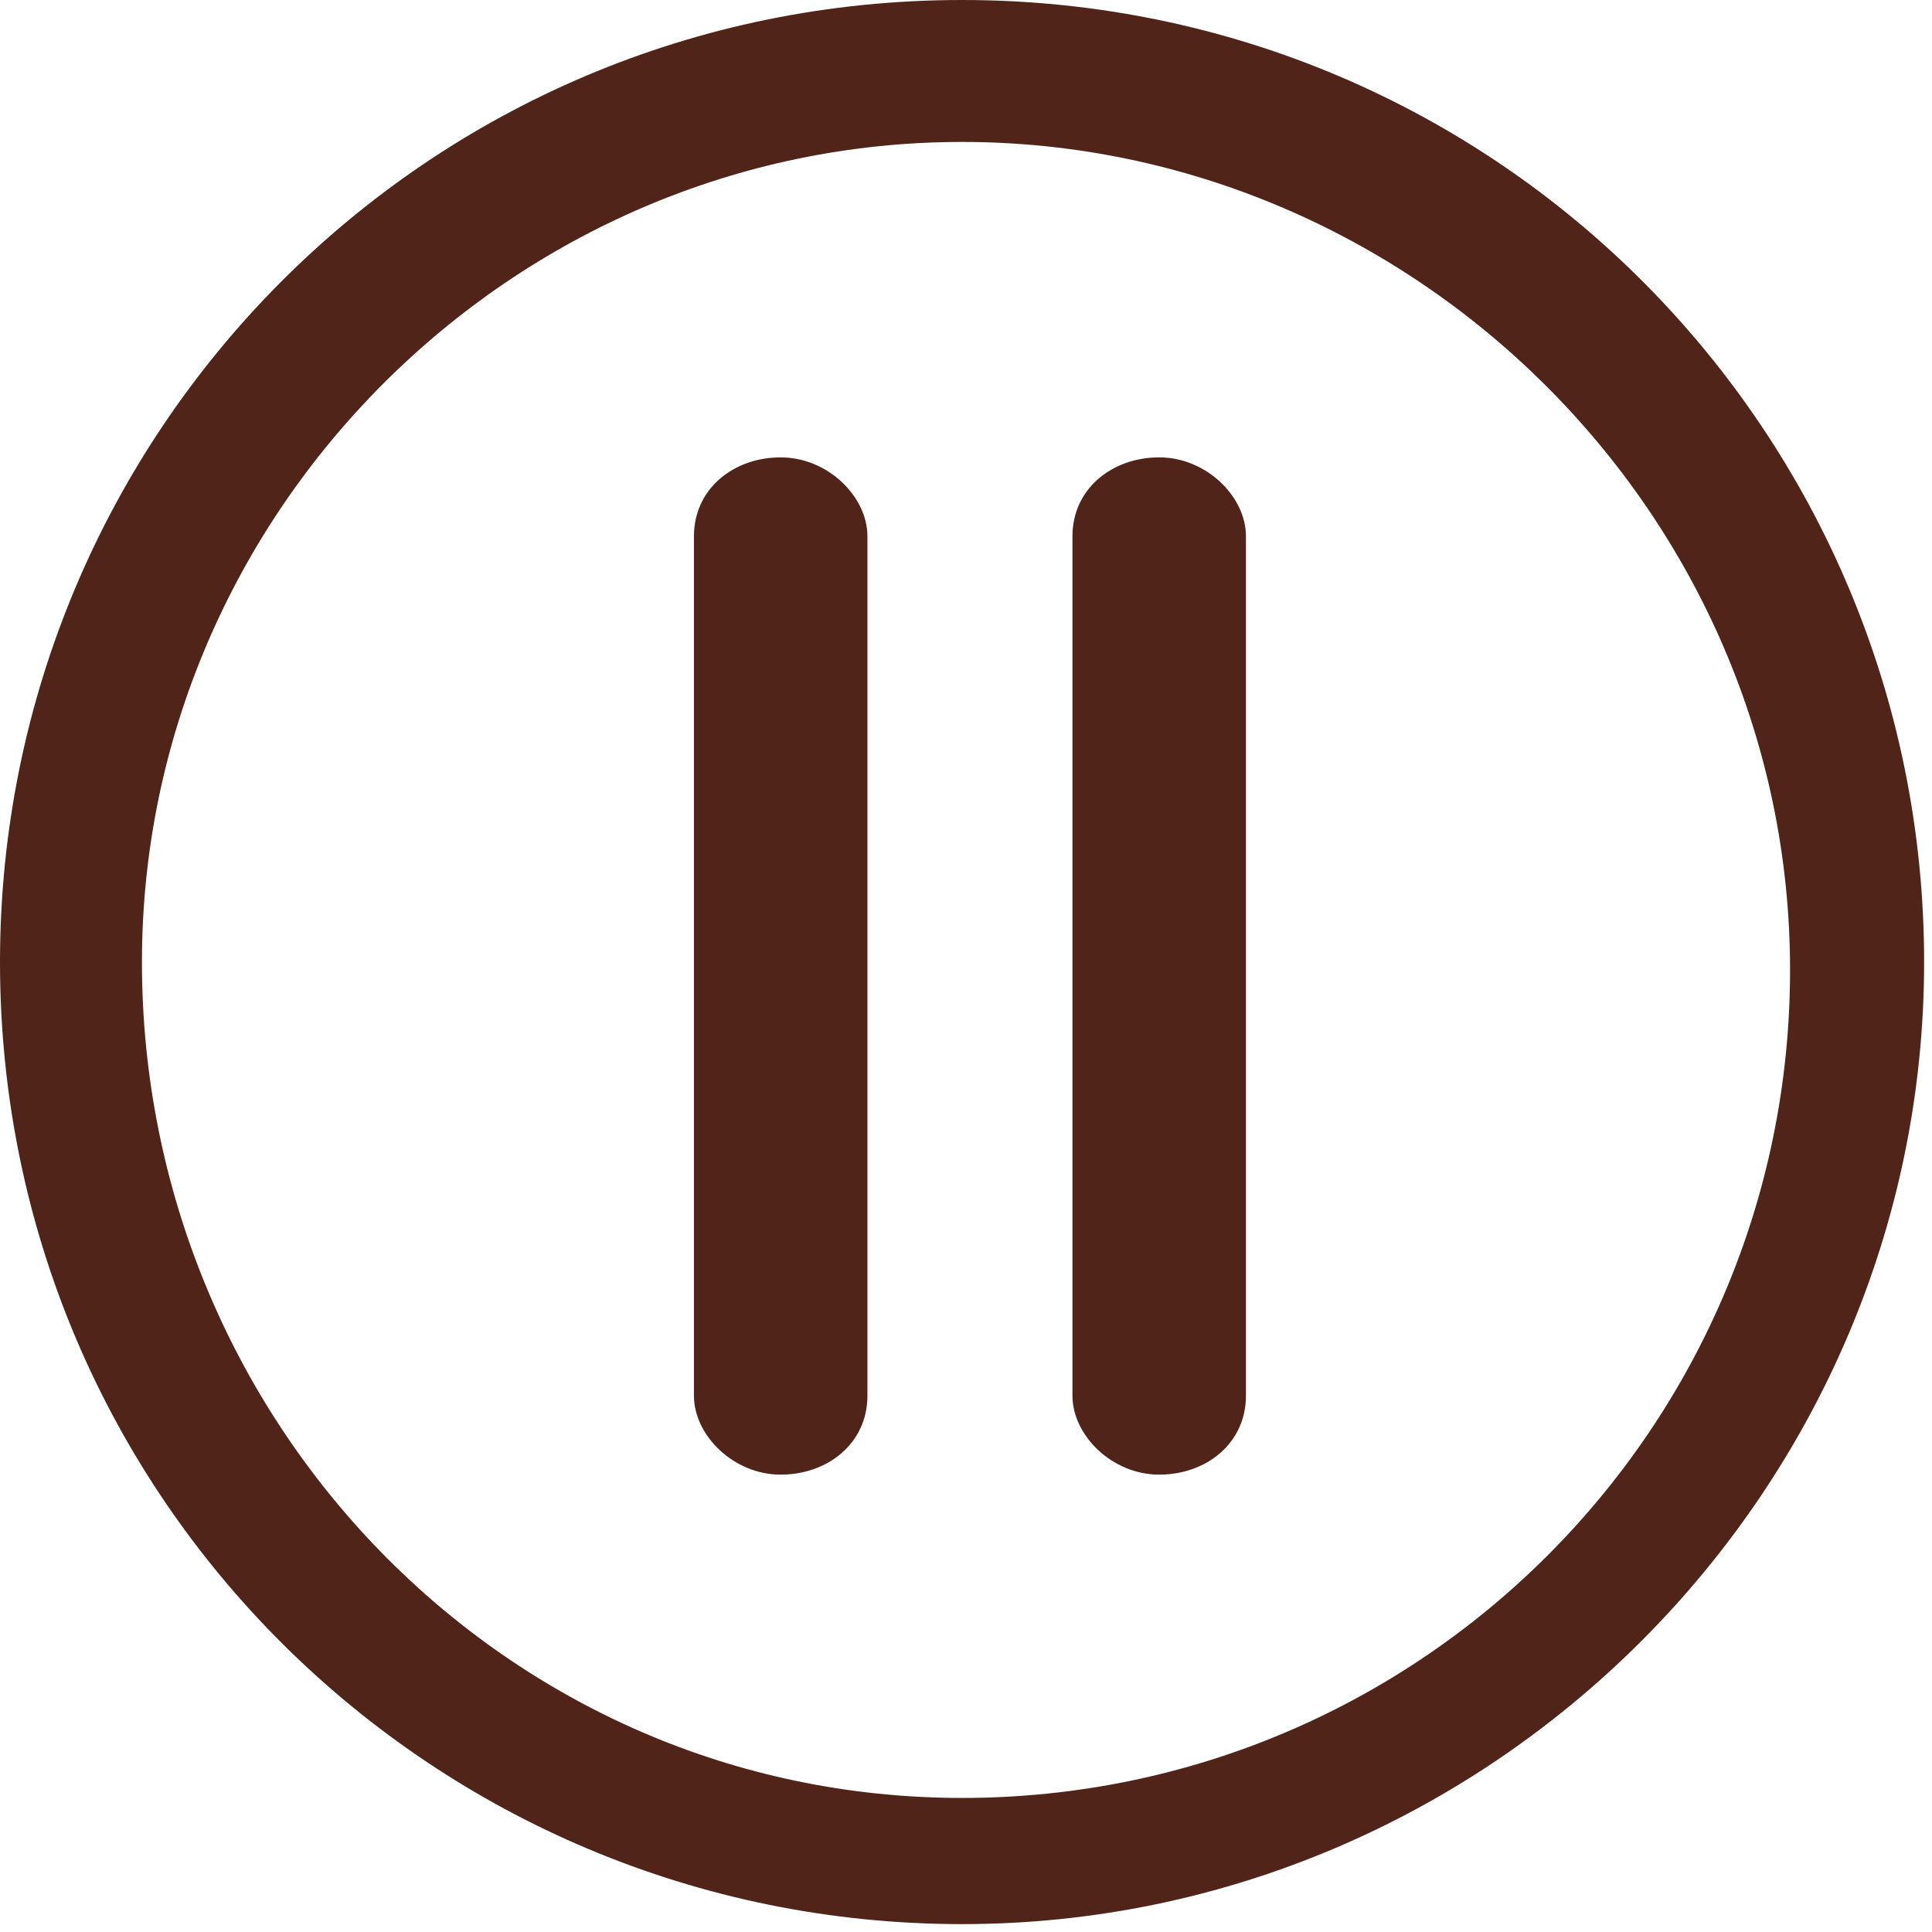
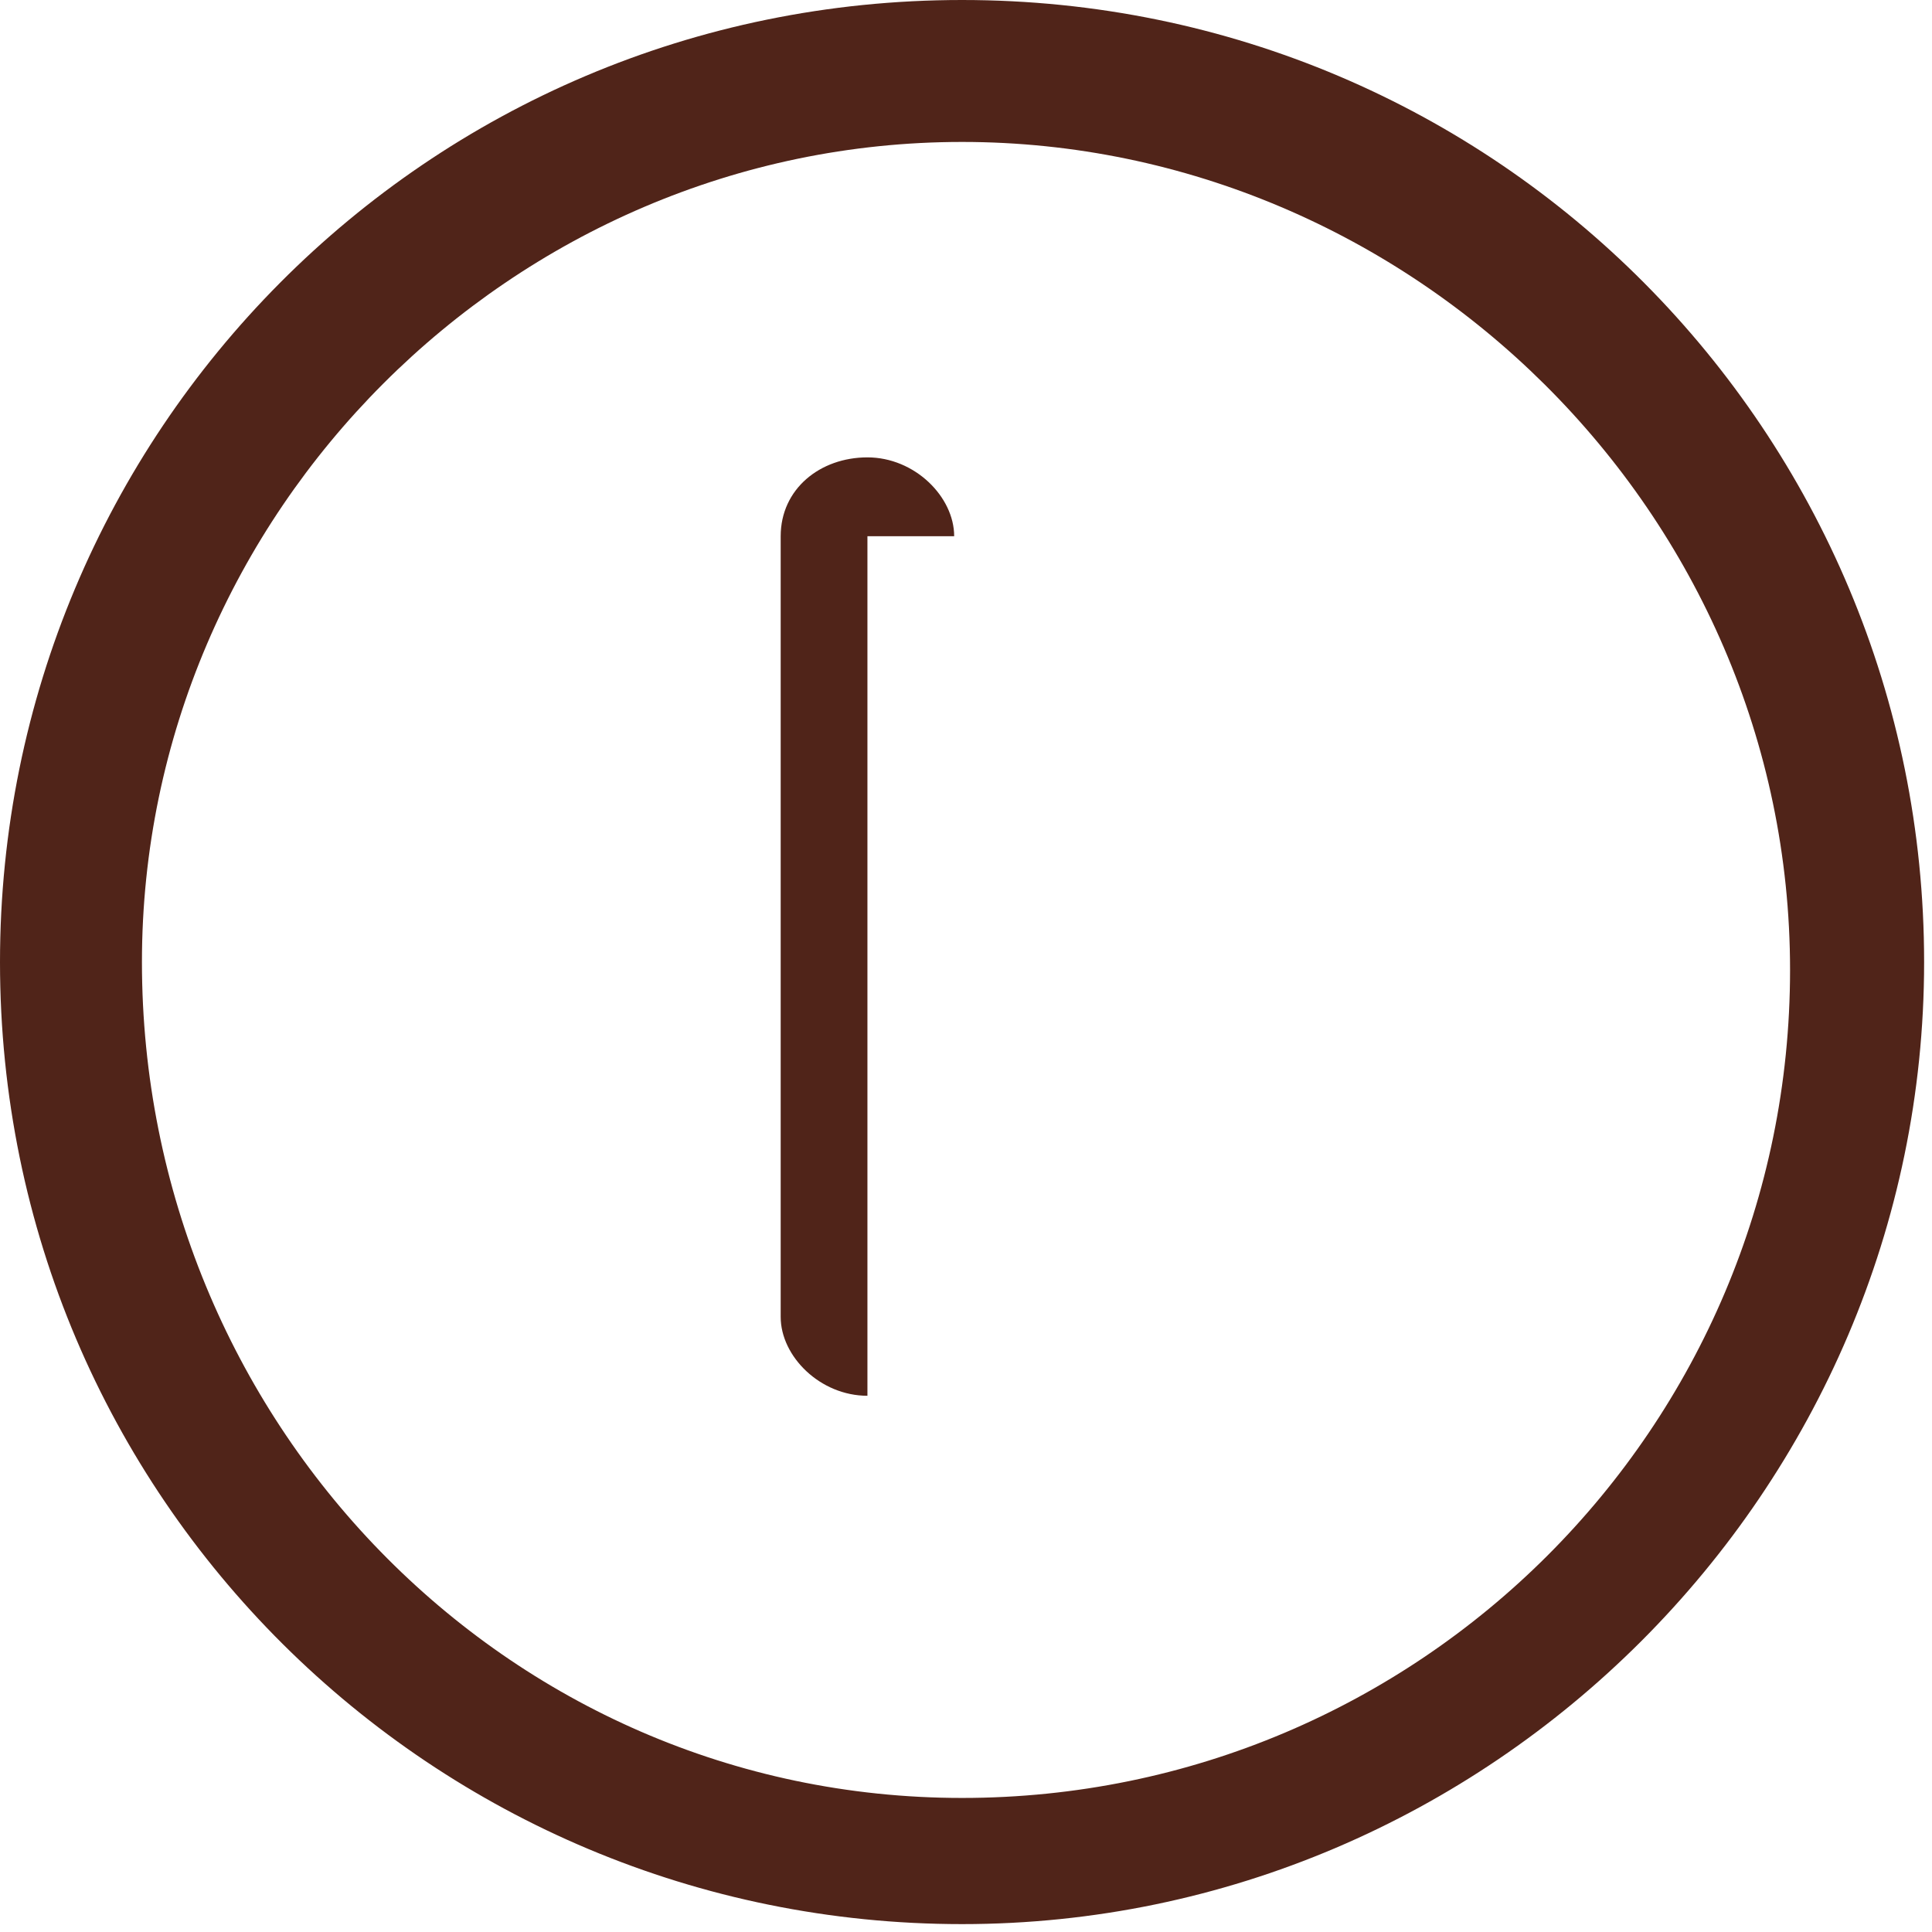
<svg xmlns="http://www.w3.org/2000/svg" id="_レイヤー_1" data-name="レイヤー_1" version="1.1" viewBox="0 0 24.5 24.5">
  <defs>
    <style>
      .st0 {
        fill: #502419;
      }
    </style>
  </defs>
  <g id="_レイヤー_2">
    <g id="_レイヤー_1-2">
      <path class="st0" d="M0,12.2c0,6.8,5.5,12.2,12.2,12.2s12.2-5.5,12.2-12.2S19,0,12.2,0,0,5.5,0,12.2ZM1.8,12.2C1.8,6.5,6.5,1.8,12.2,1.8s10.5,4.7,10.5,10.5-4.7,10.5-10.5,10.5S1.8,18,1.8,12.2Z" />
      <g>
-         <path class="st0" d="M15.8,6.8v10.9c0,.6-.5,1-1.1,1h0c-.6,0-1.1-.5-1.1-1V6.8c0-.6.5-1,1.1-1h0c.6,0,1.1.5,1.1,1Z" />
-         <path class="st0" d="M11,6.8v10.9c0,.6-.5,1-1.1,1h0c-.6,0-1.1-.5-1.1-1V6.8c0-.6.5-1,1.1-1h0c.6,0,1.1.5,1.1,1Z" />
+         <path class="st0" d="M11,6.8v10.9h0c-.6,0-1.1-.5-1.1-1V6.8c0-.6.5-1,1.1-1h0c.6,0,1.1.5,1.1,1Z" />
      </g>
    </g>
  </g>
</svg>